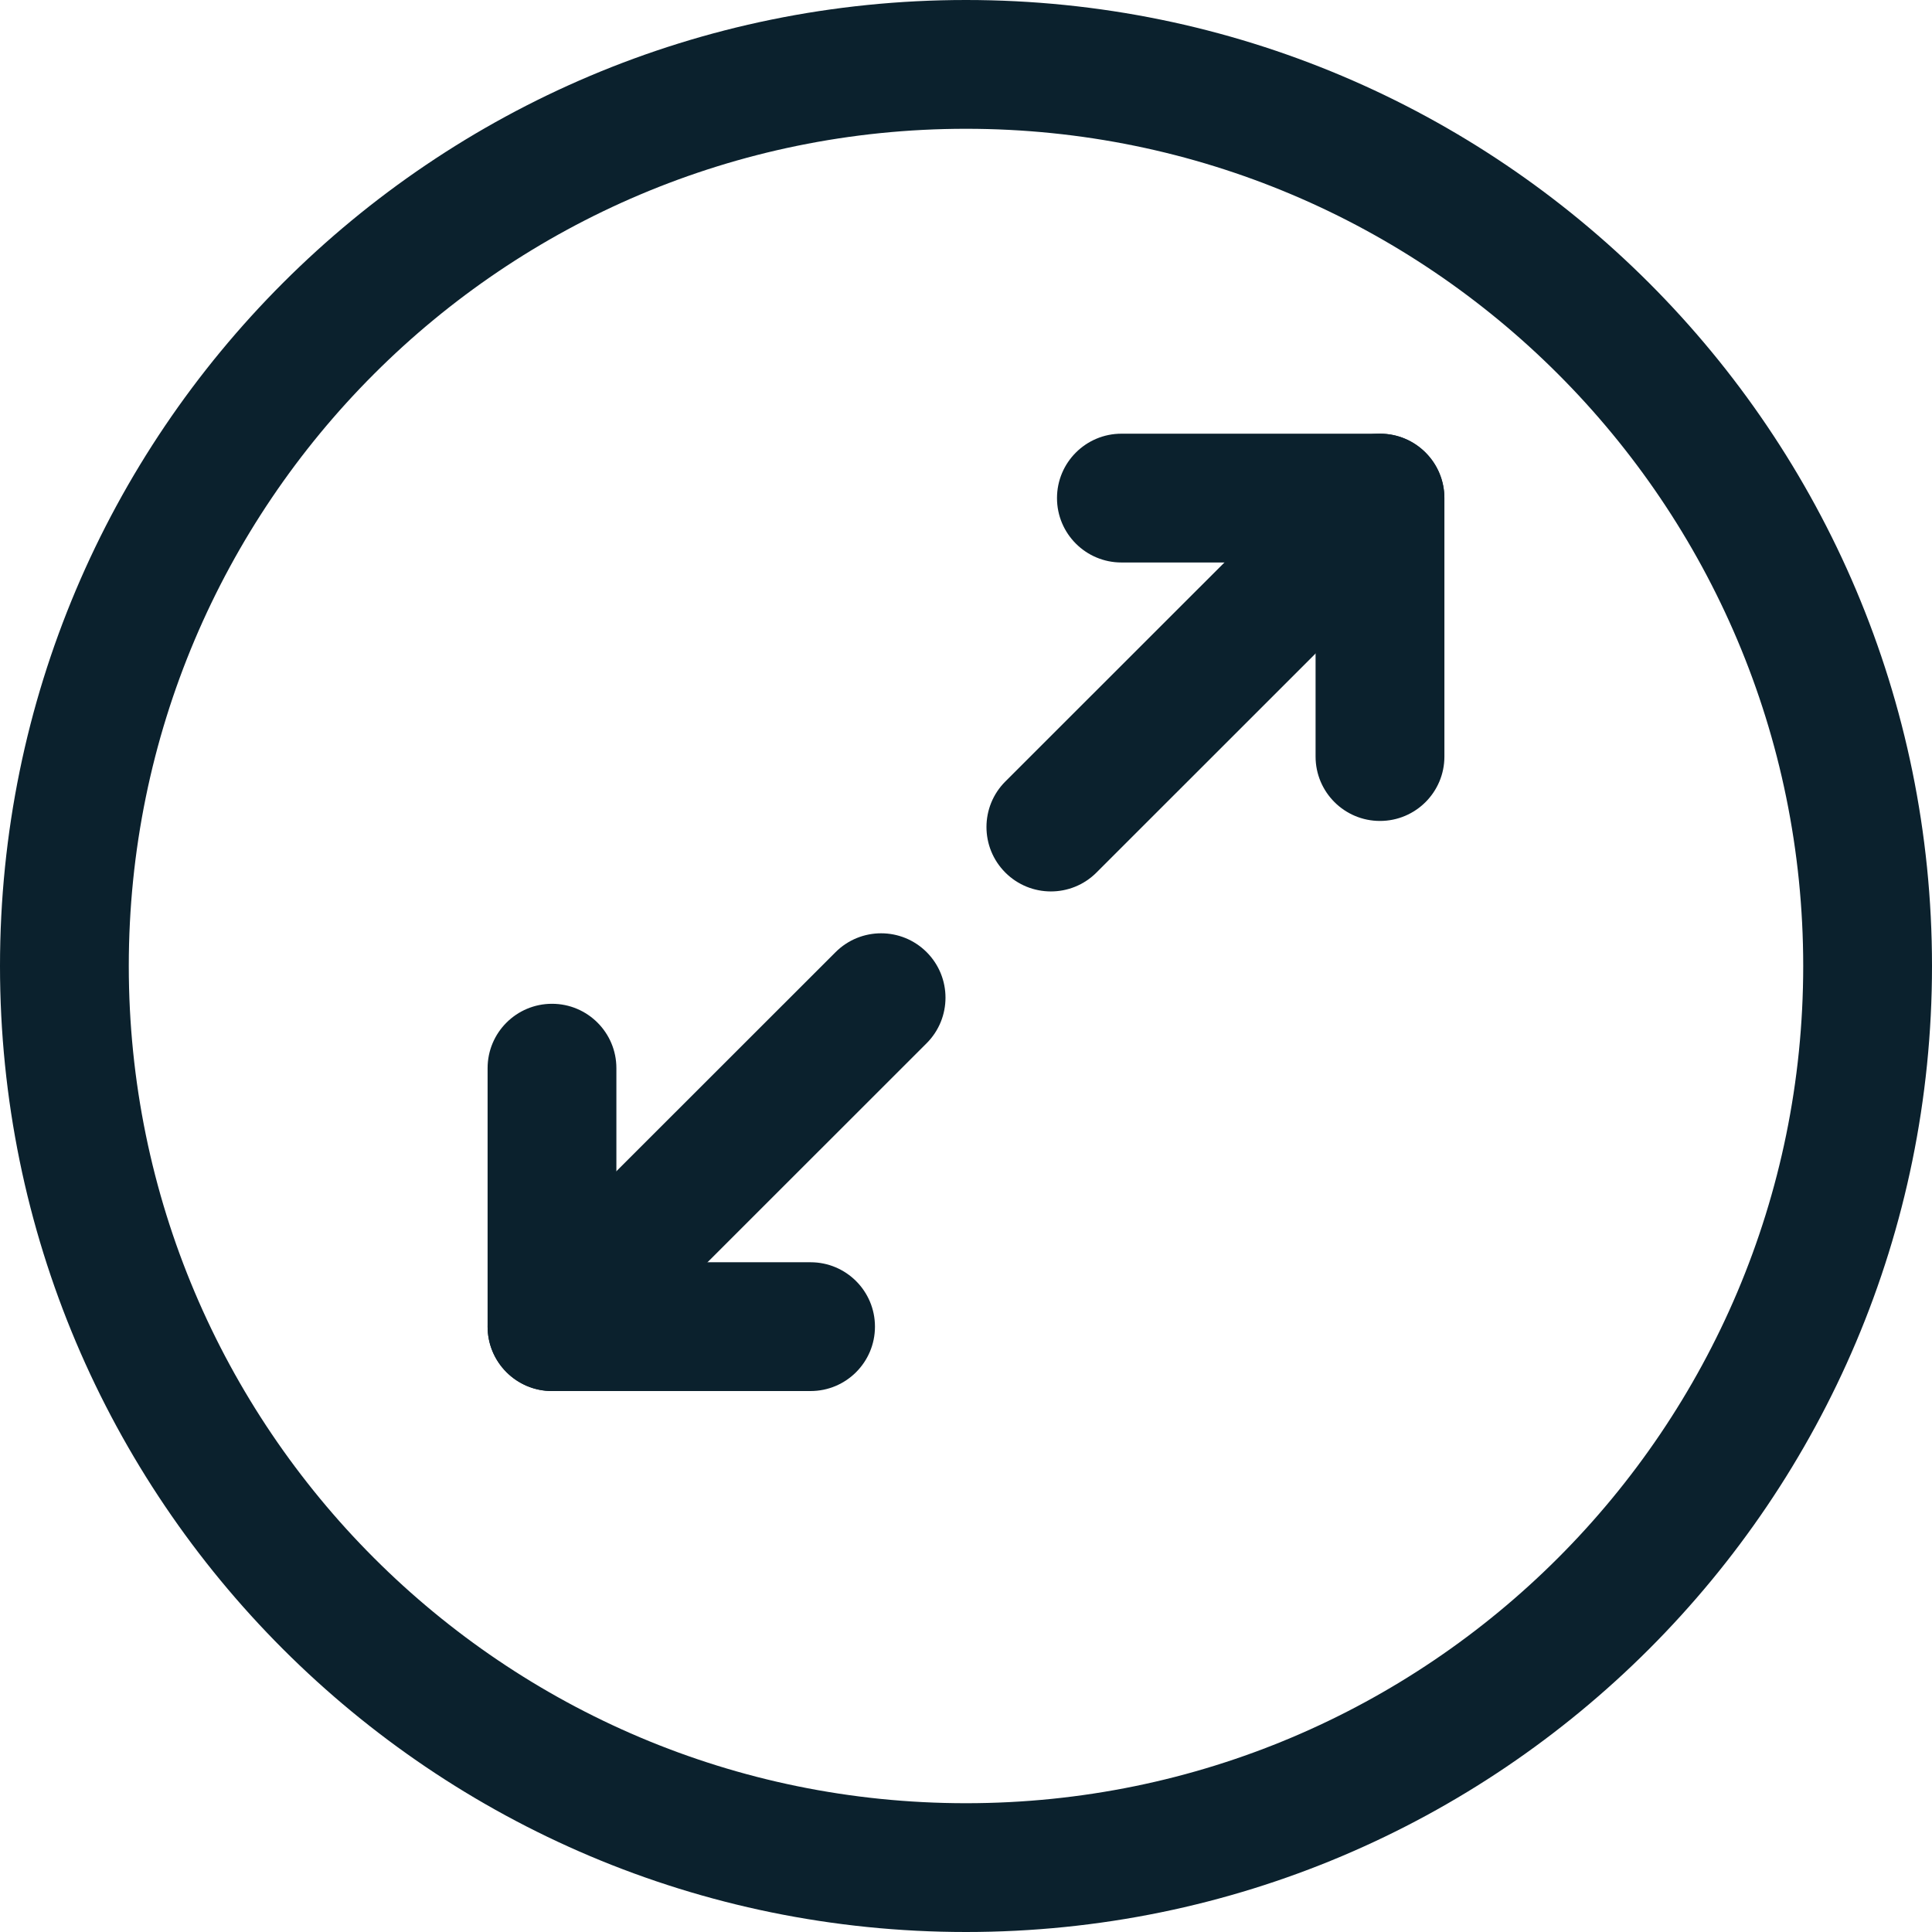
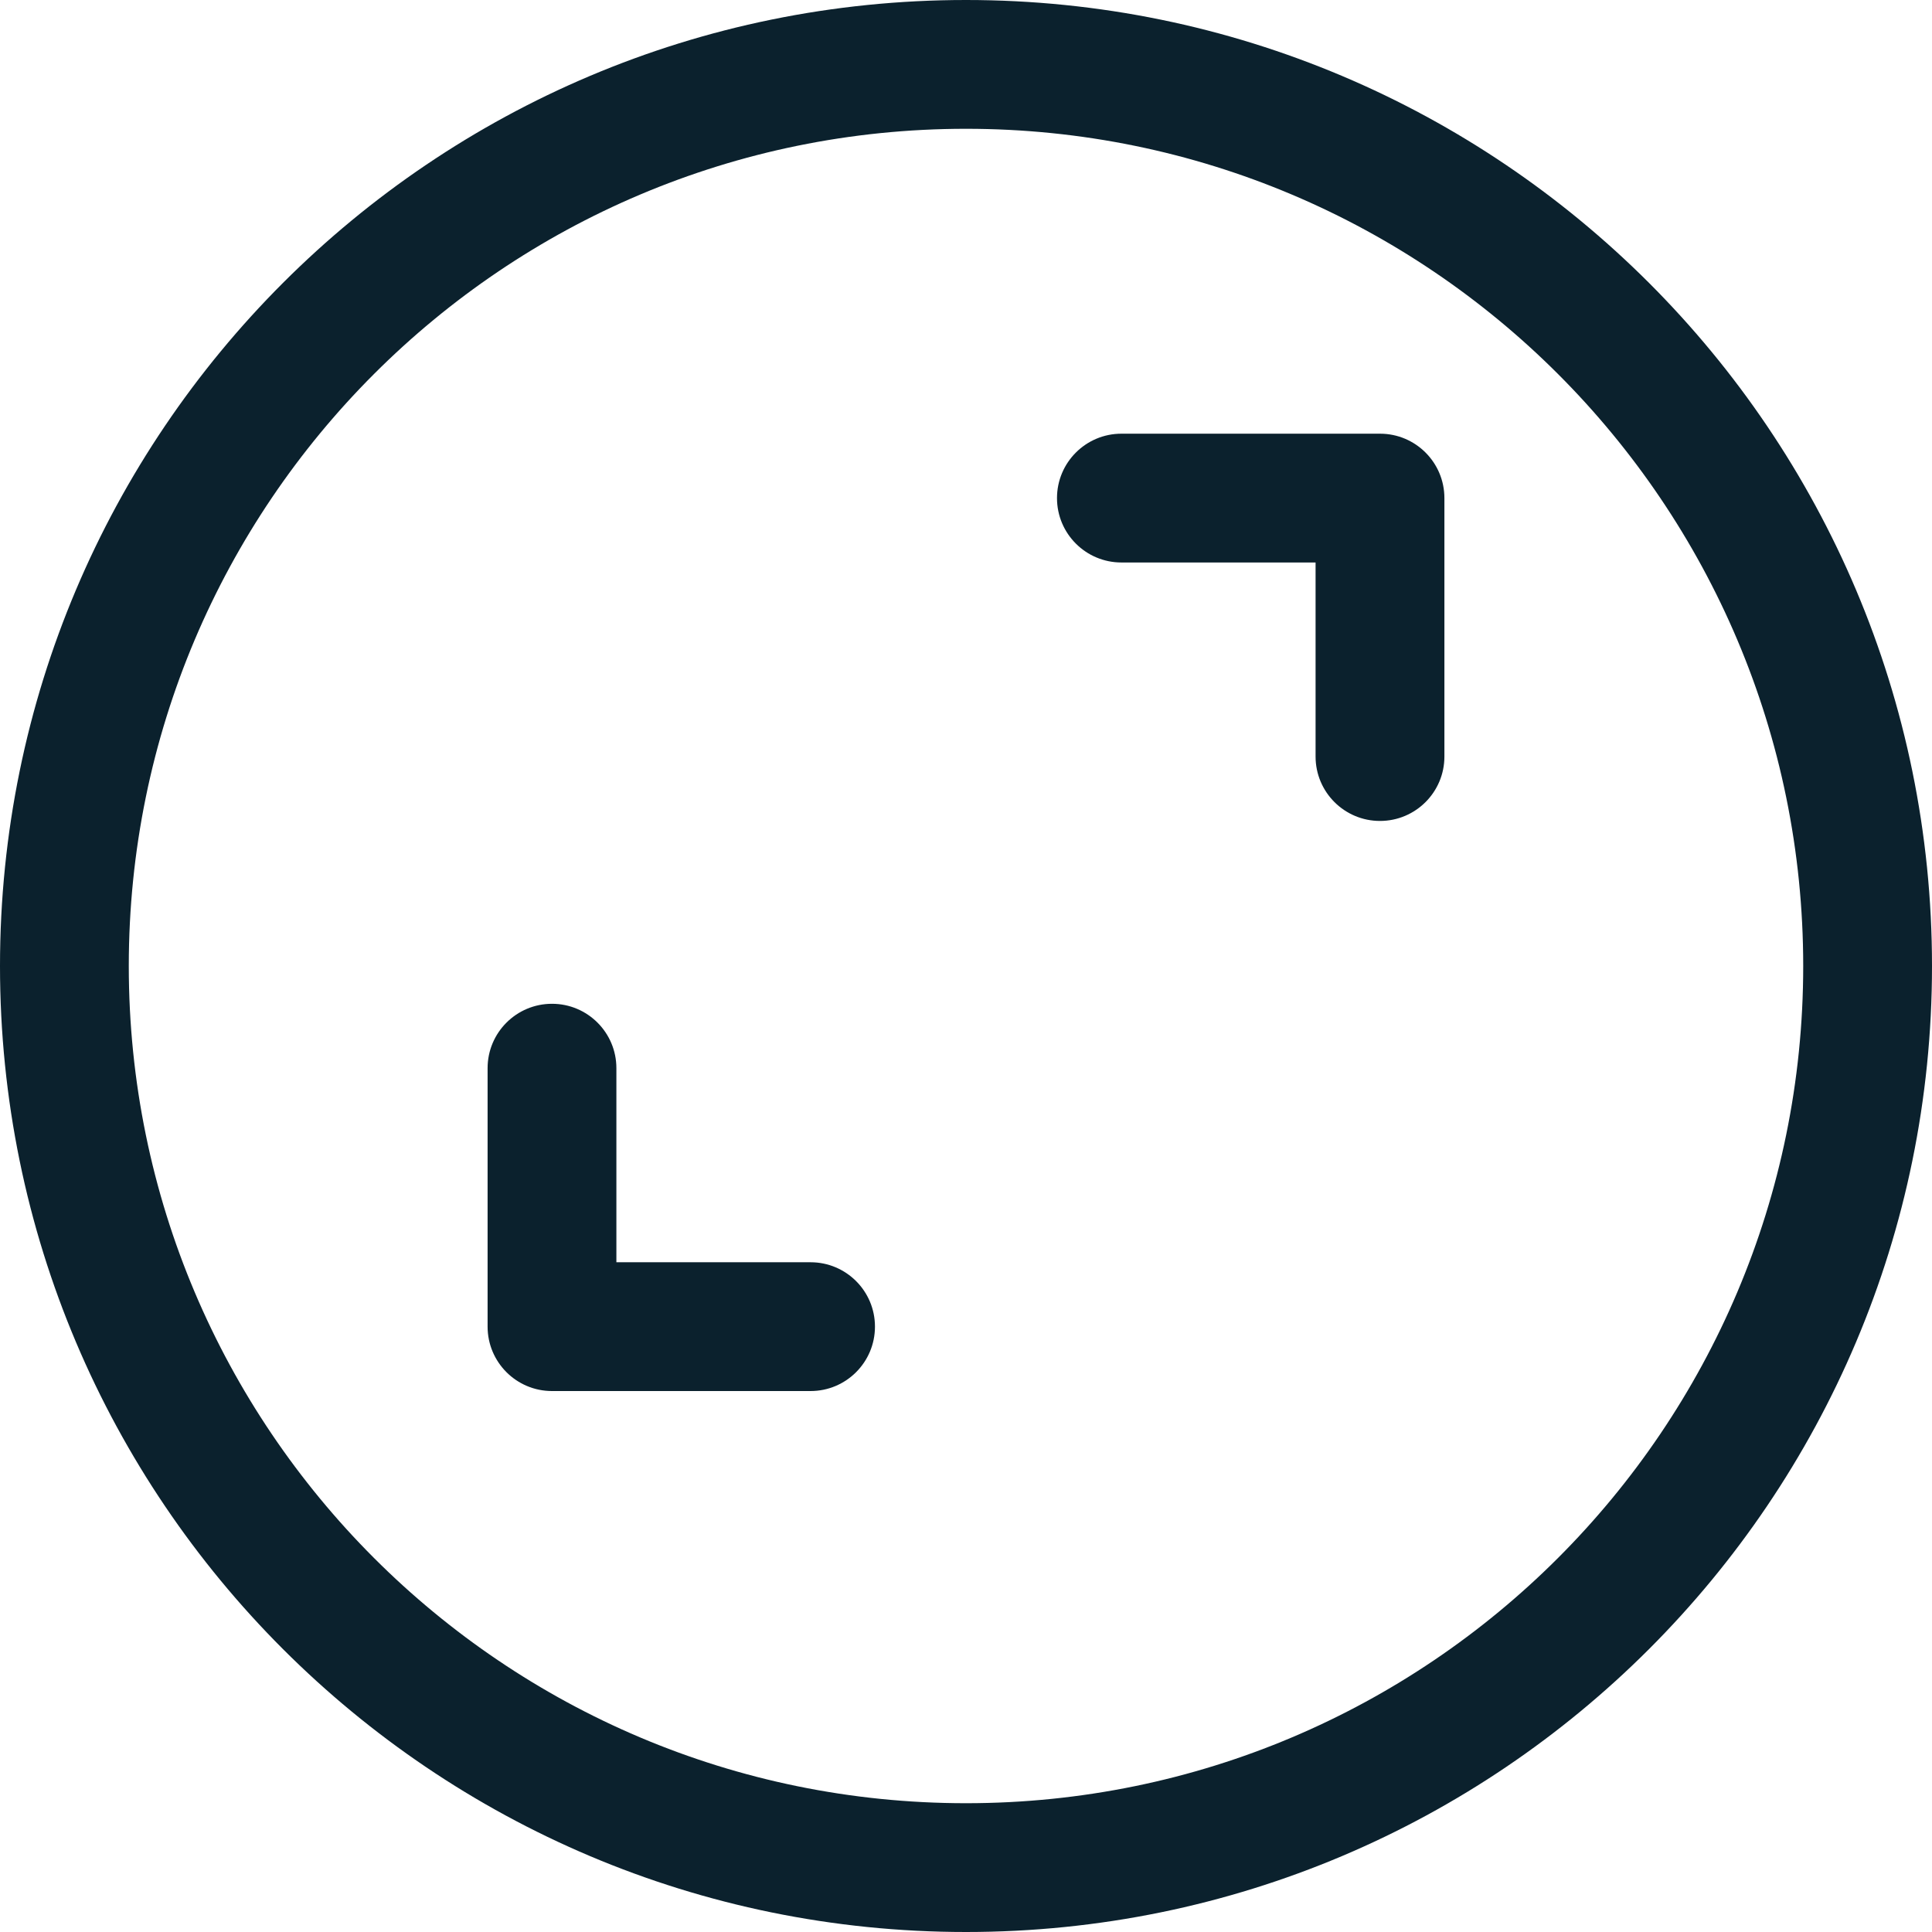
<svg xmlns="http://www.w3.org/2000/svg" width="30" height="30" viewBox="0 0 50 50" fill="none">
  <path fill-rule="evenodd" clip-rule="evenodd" d="M27.355 12.891C27.355 11.97 28.102 11.224 29.022 11.224H35.714C36.635 11.224 37.381 11.97 37.381 12.891V19.58C37.381 20.5 36.635 21.246 35.714 21.246C34.794 21.246 34.047 20.5 34.047 19.58V14.557H29.022C28.102 14.557 27.355 13.811 27.355 12.891Z" fill="#0B212D" />
-   <path fill-rule="evenodd" clip-rule="evenodd" d="M36.892 11.712C37.543 12.363 37.543 13.419 36.892 14.069L28.375 22.583C27.724 23.233 26.669 23.233 26.018 22.582C25.367 21.931 25.367 20.876 26.018 20.225L34.535 11.712C35.186 11.061 36.242 11.061 36.892 11.712Z" fill="#0B212D" />
  <path fill-rule="evenodd" clip-rule="evenodd" d="M22.644 34.333C22.644 35.254 21.898 36 20.977 36H14.286C13.365 36 12.619 35.254 12.619 34.333L12.619 27.644C12.619 26.724 13.365 25.978 14.286 25.978C15.206 25.978 15.952 26.724 15.952 27.644V32.667H20.977C21.898 32.667 22.644 33.413 22.644 34.333Z" fill="#0B212D" />
-   <path fill-rule="evenodd" clip-rule="evenodd" d="M13.107 35.511C12.456 34.861 12.457 33.805 13.108 33.154L21.625 24.641C22.276 23.991 23.331 23.991 23.982 24.642C24.632 25.293 24.632 26.348 23.981 26.999L15.464 35.512C14.813 36.163 13.758 36.163 13.107 35.511Z" fill="#0B212D" />
  <path fill-rule="evenodd" clip-rule="evenodd" d="M25 46.667C36.966 46.667 46.667 36.966 46.667 25C46.667 13.034 36.966 3.333 25 3.333C13.034 3.333 3.333 13.034 3.333 25C3.333 36.966 13.034 46.667 25 46.667ZM25 50C38.807 50 50 38.807 50 25C50 11.193 38.807 0 25 0C11.193 0 0 11.193 0 25C0 38.807 11.193 50 25 50Z" fill="#0B212D" />
</svg>